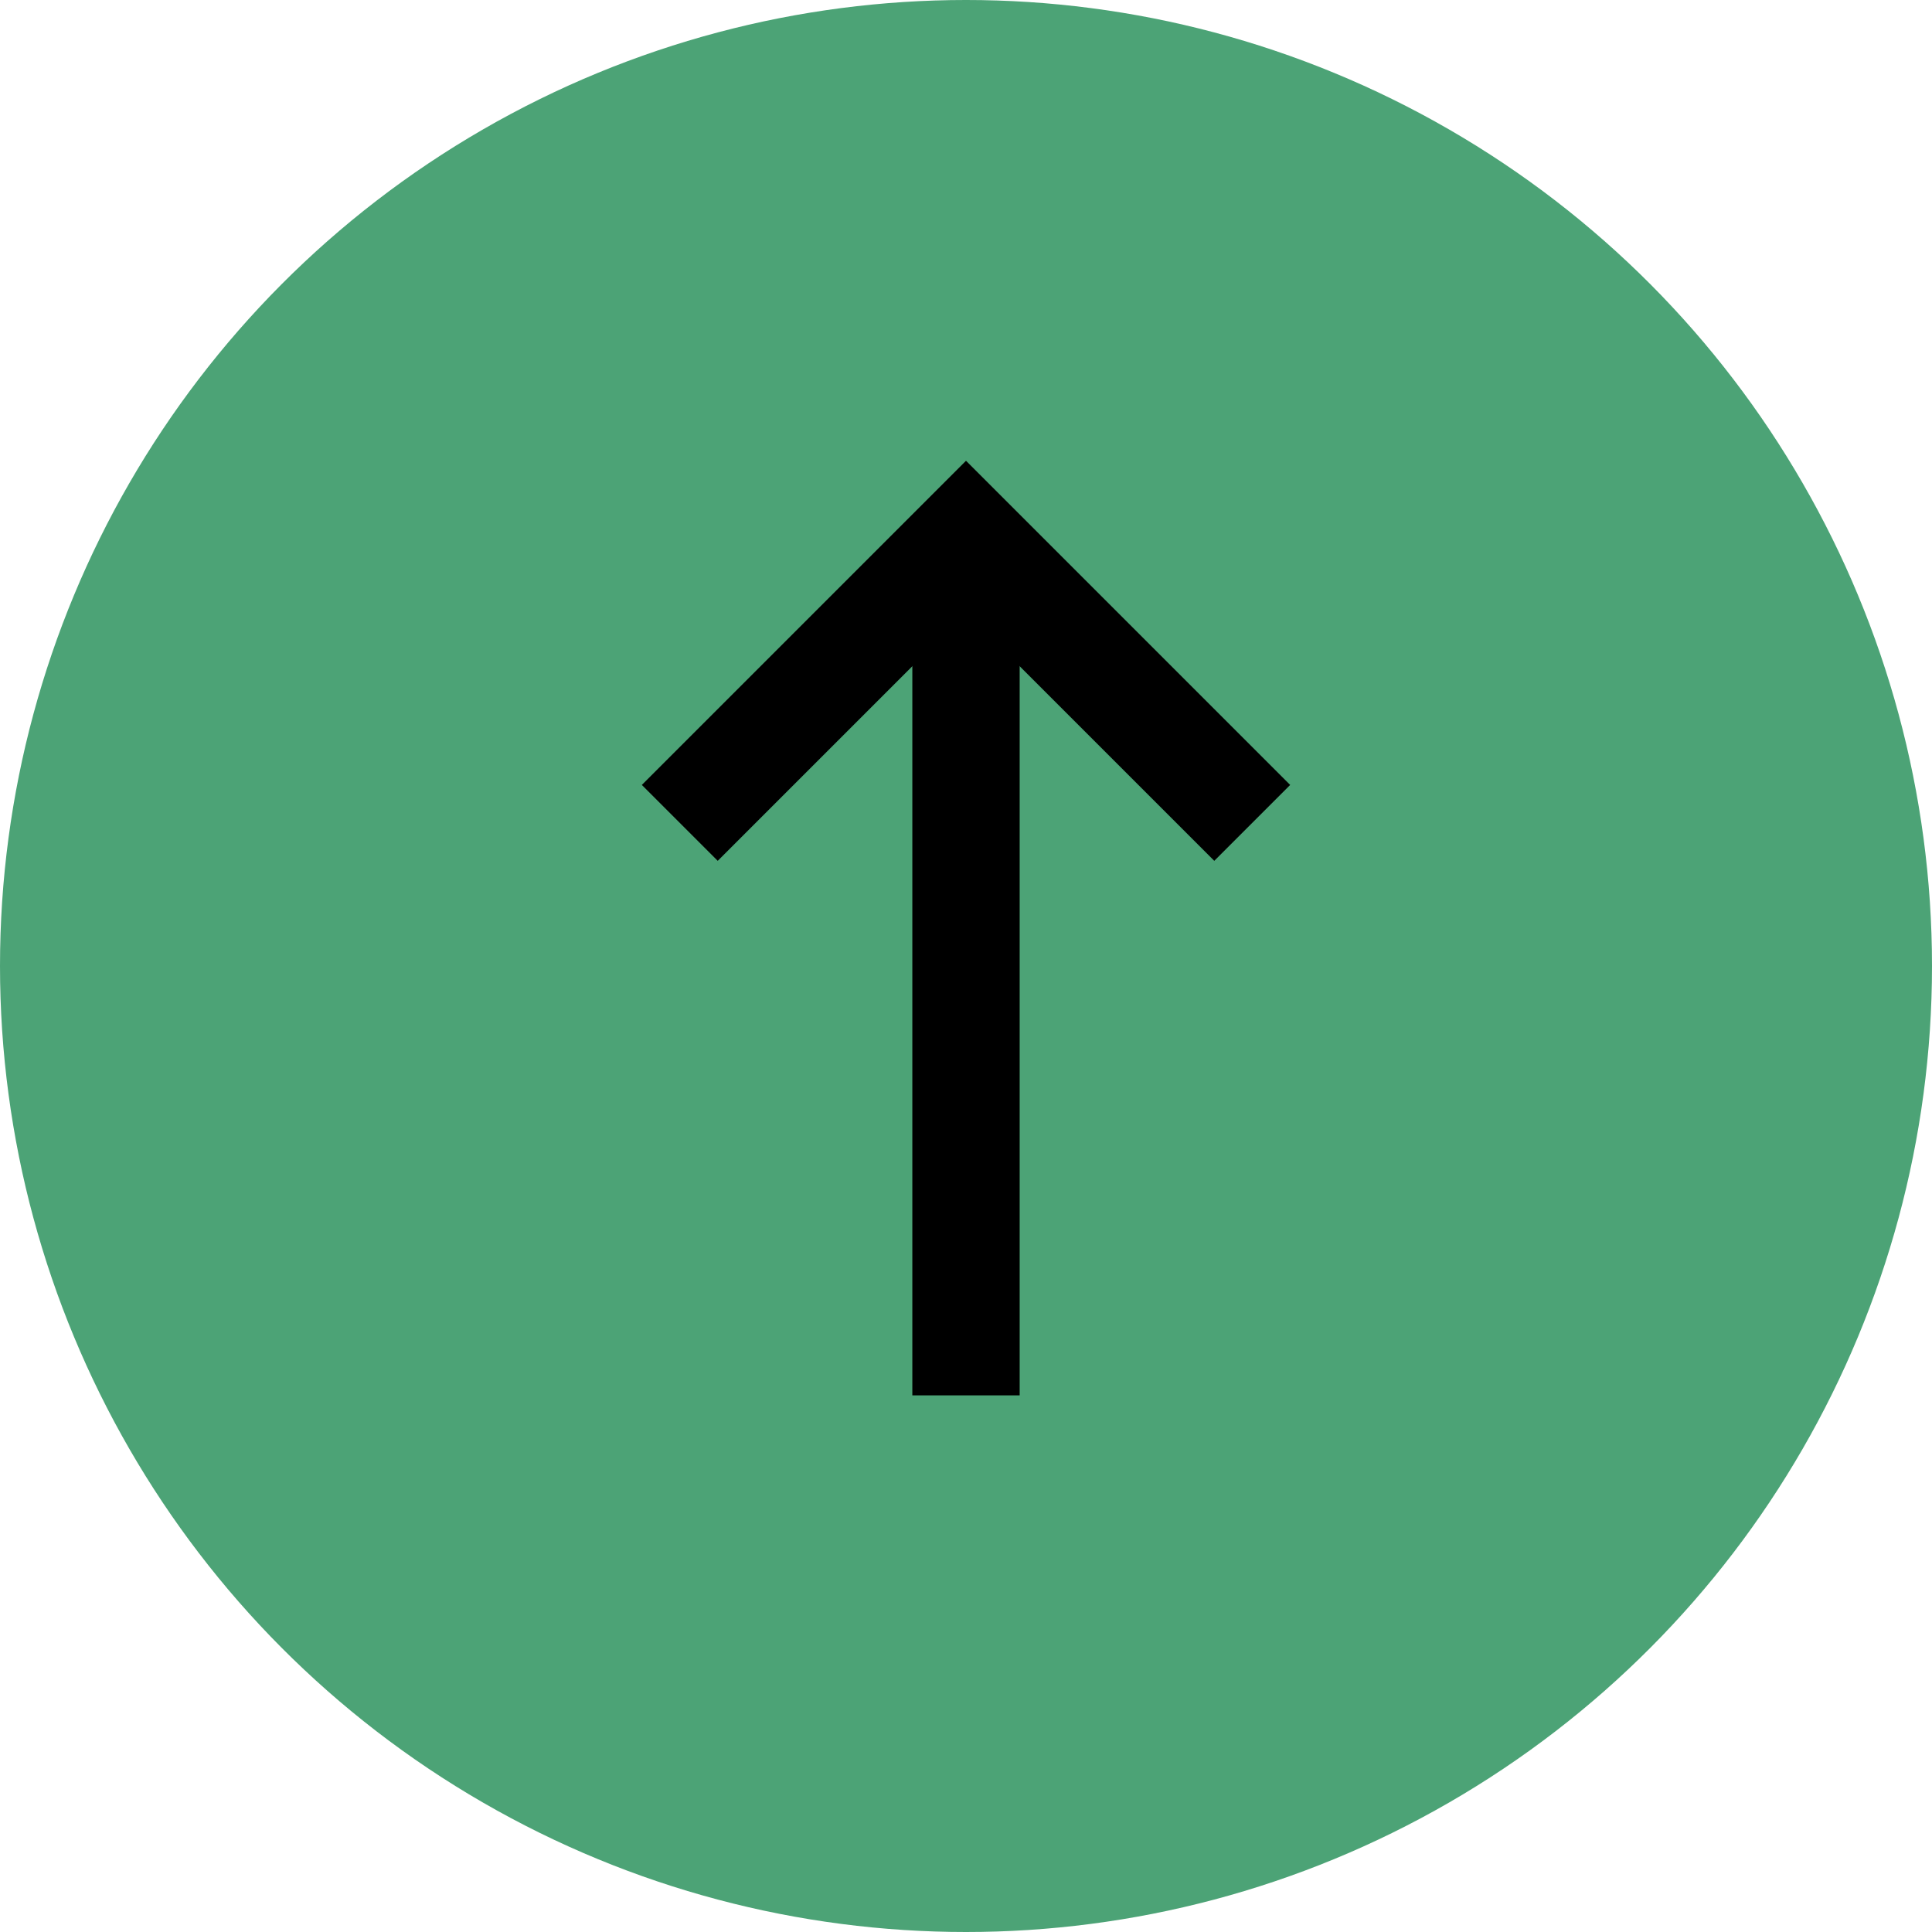
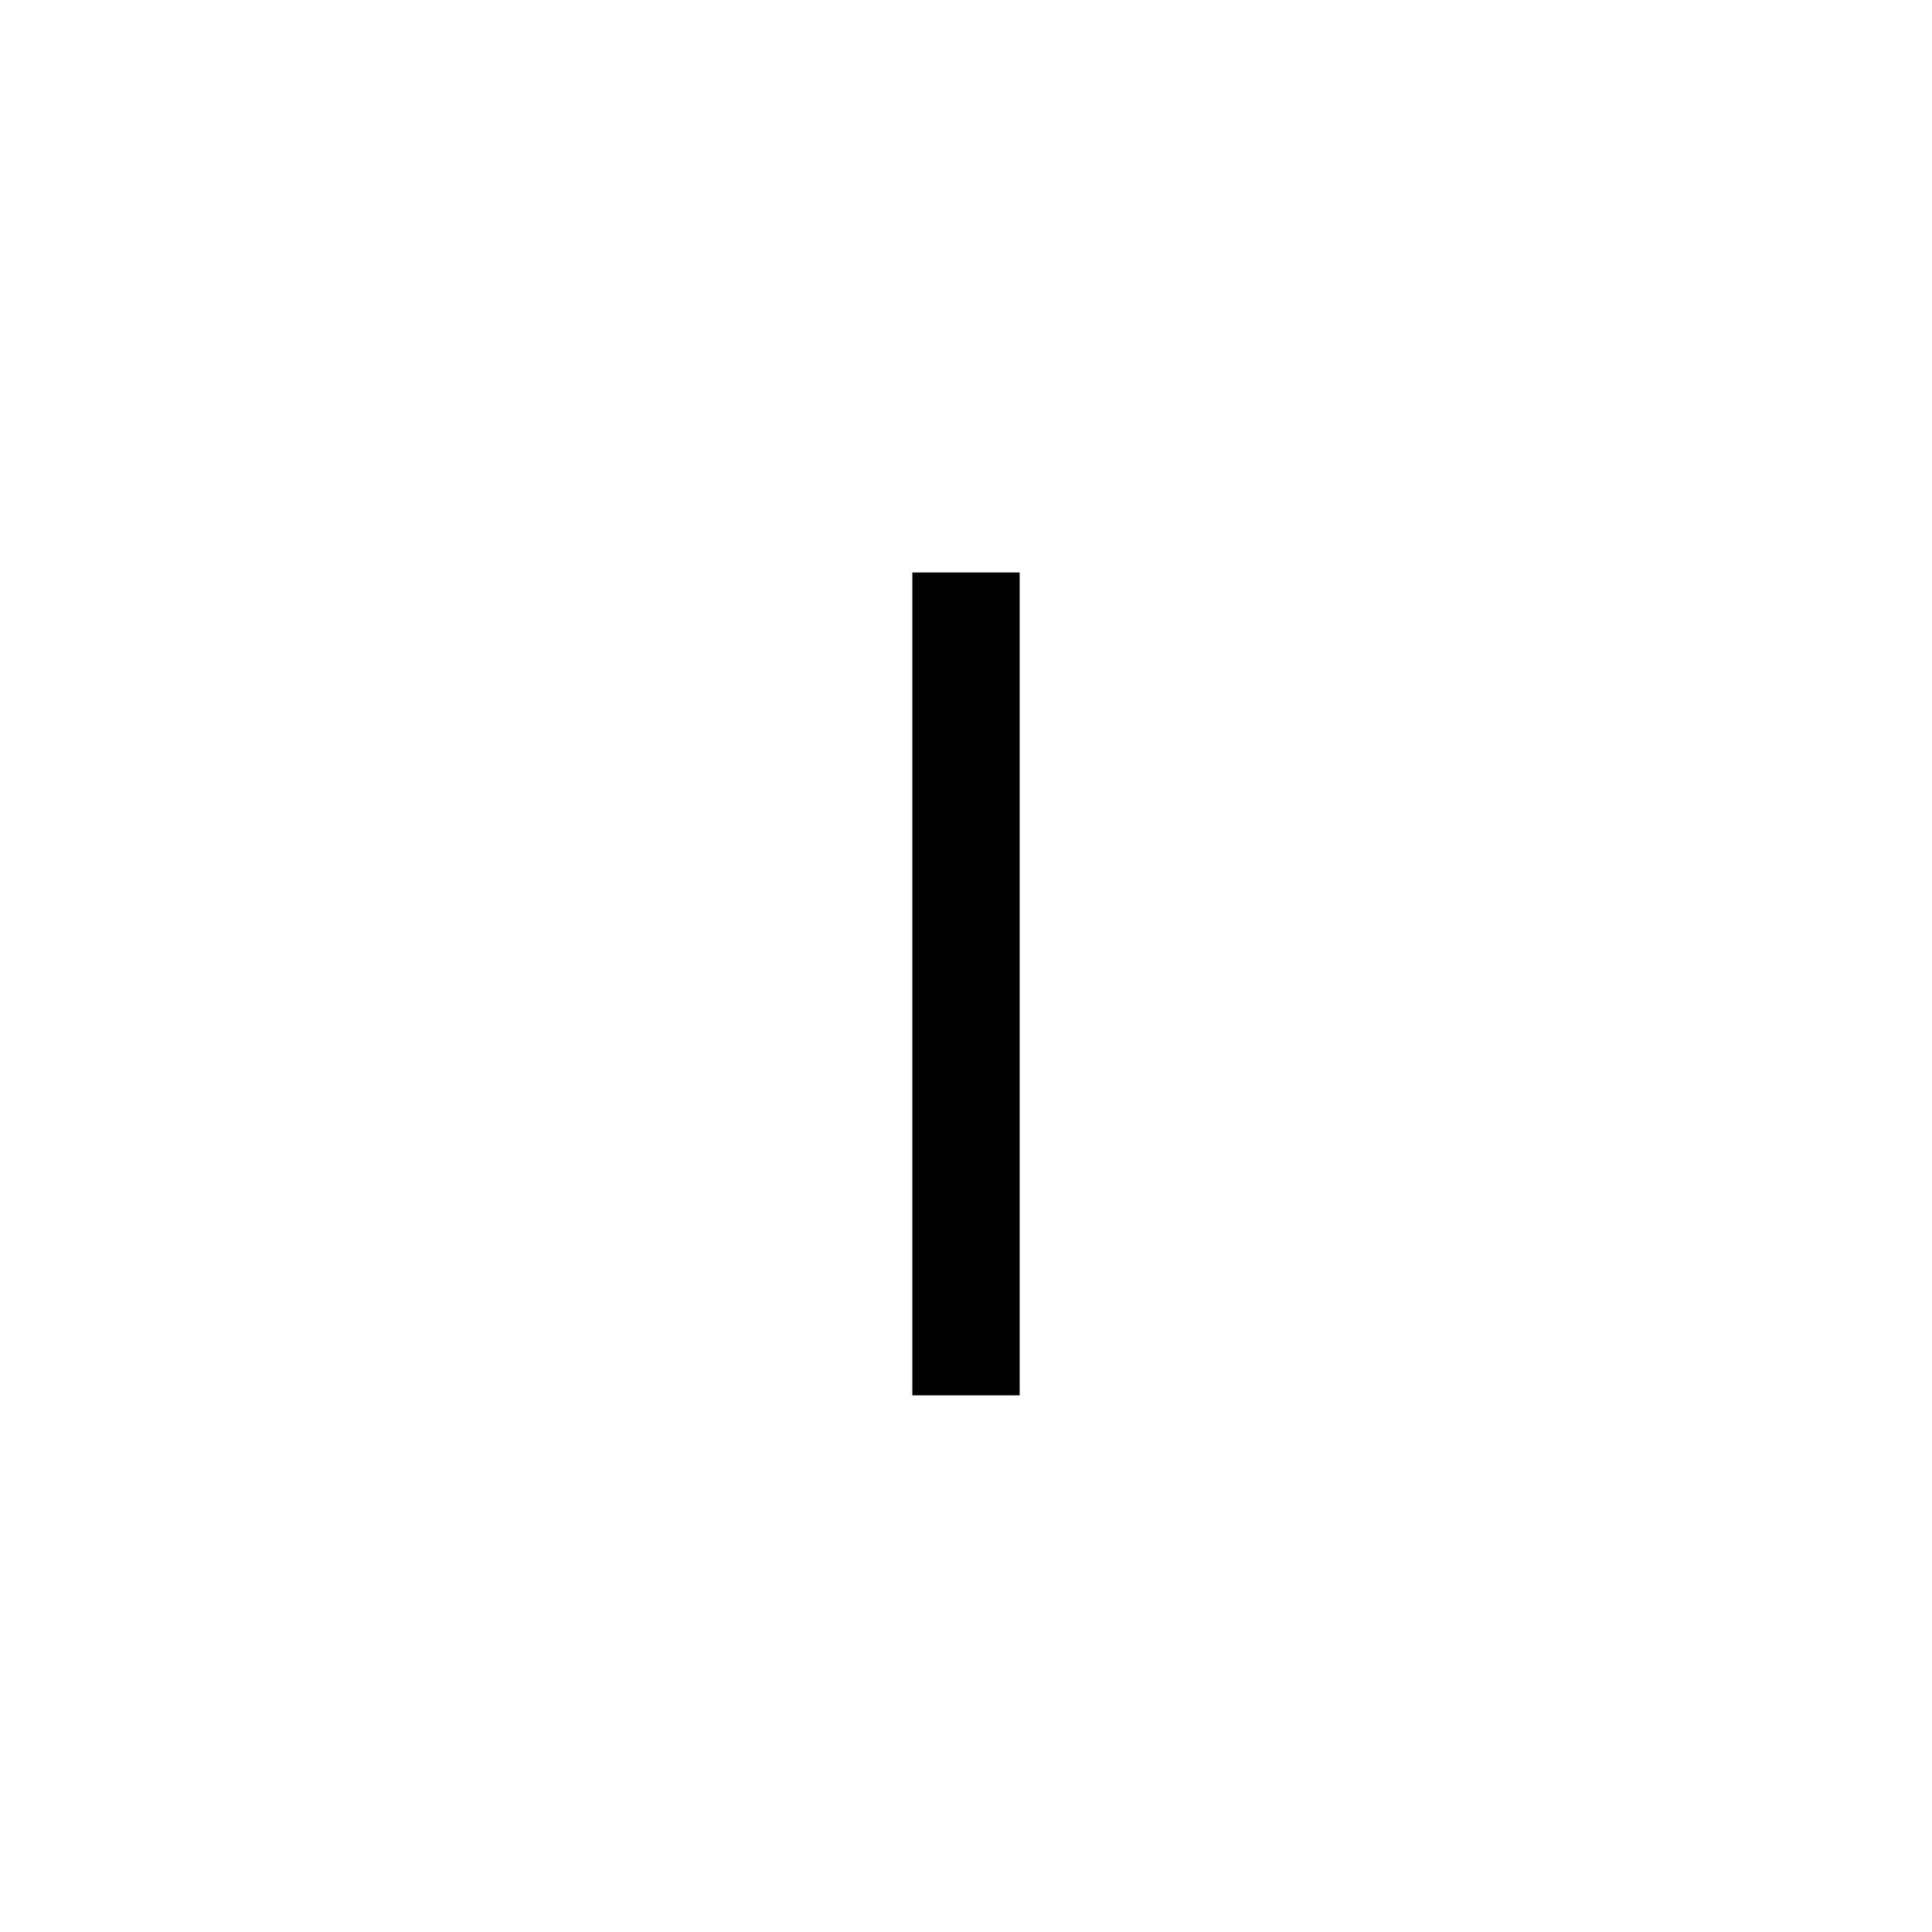
<svg xmlns="http://www.w3.org/2000/svg" width="54" height="54" viewBox="0 0 54 54">
  <g id="scrol_to_top" data-name="scrol to top" transform="translate(-588 -8475)">
-     <circle id="Ellipse_2" data-name="Ellipse 2" cx="27" cy="27" r="27" transform="translate(588 8475)" fill="#4ca376" />
    <g id="Group_225" data-name="Group 225" transform="translate(0.5 0.908)">
-       <path id="Path_30" data-name="Path 30" d="M658.927,8486.092l8-8,8,8" transform="translate(-52.427 11)" fill="none" stroke="#000" stroke-width="3" />
      <path id="Path_31" data-name="Path 31" d="M665.733,8478.093v23" transform="translate(-51.233 12)" fill="none" stroke="#000" stroke-width="3" />
    </g>
  </g>
</svg>